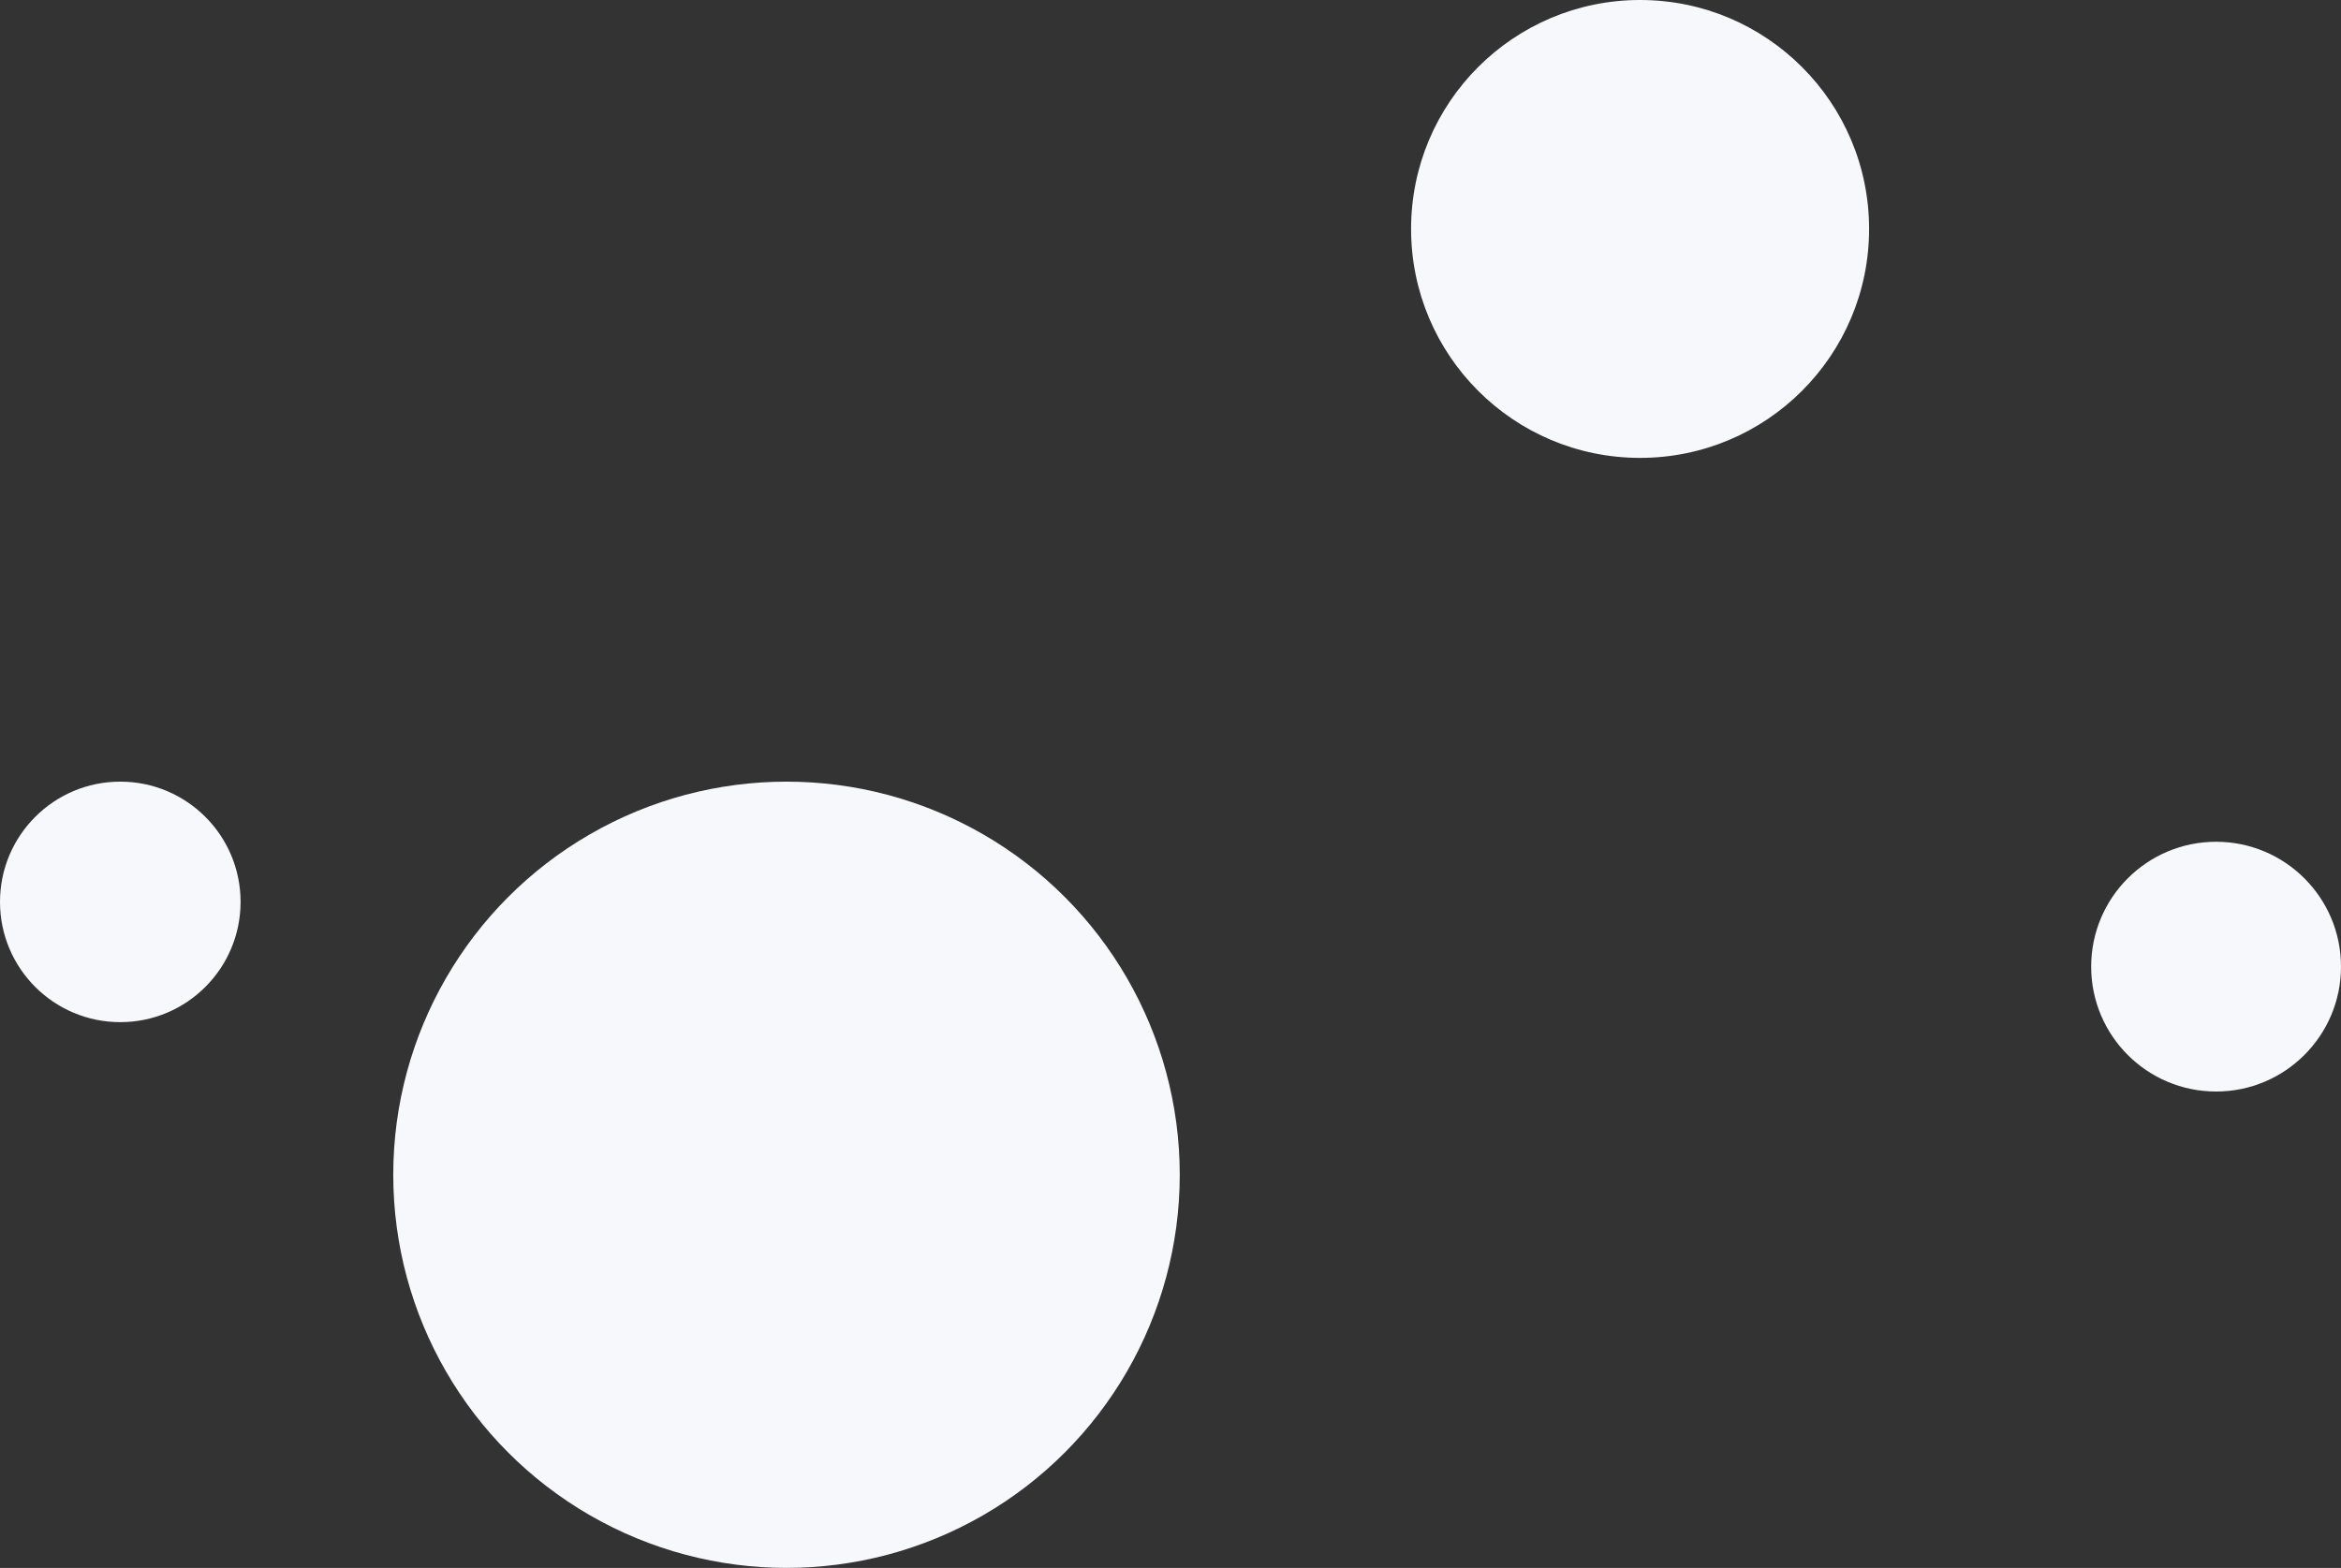
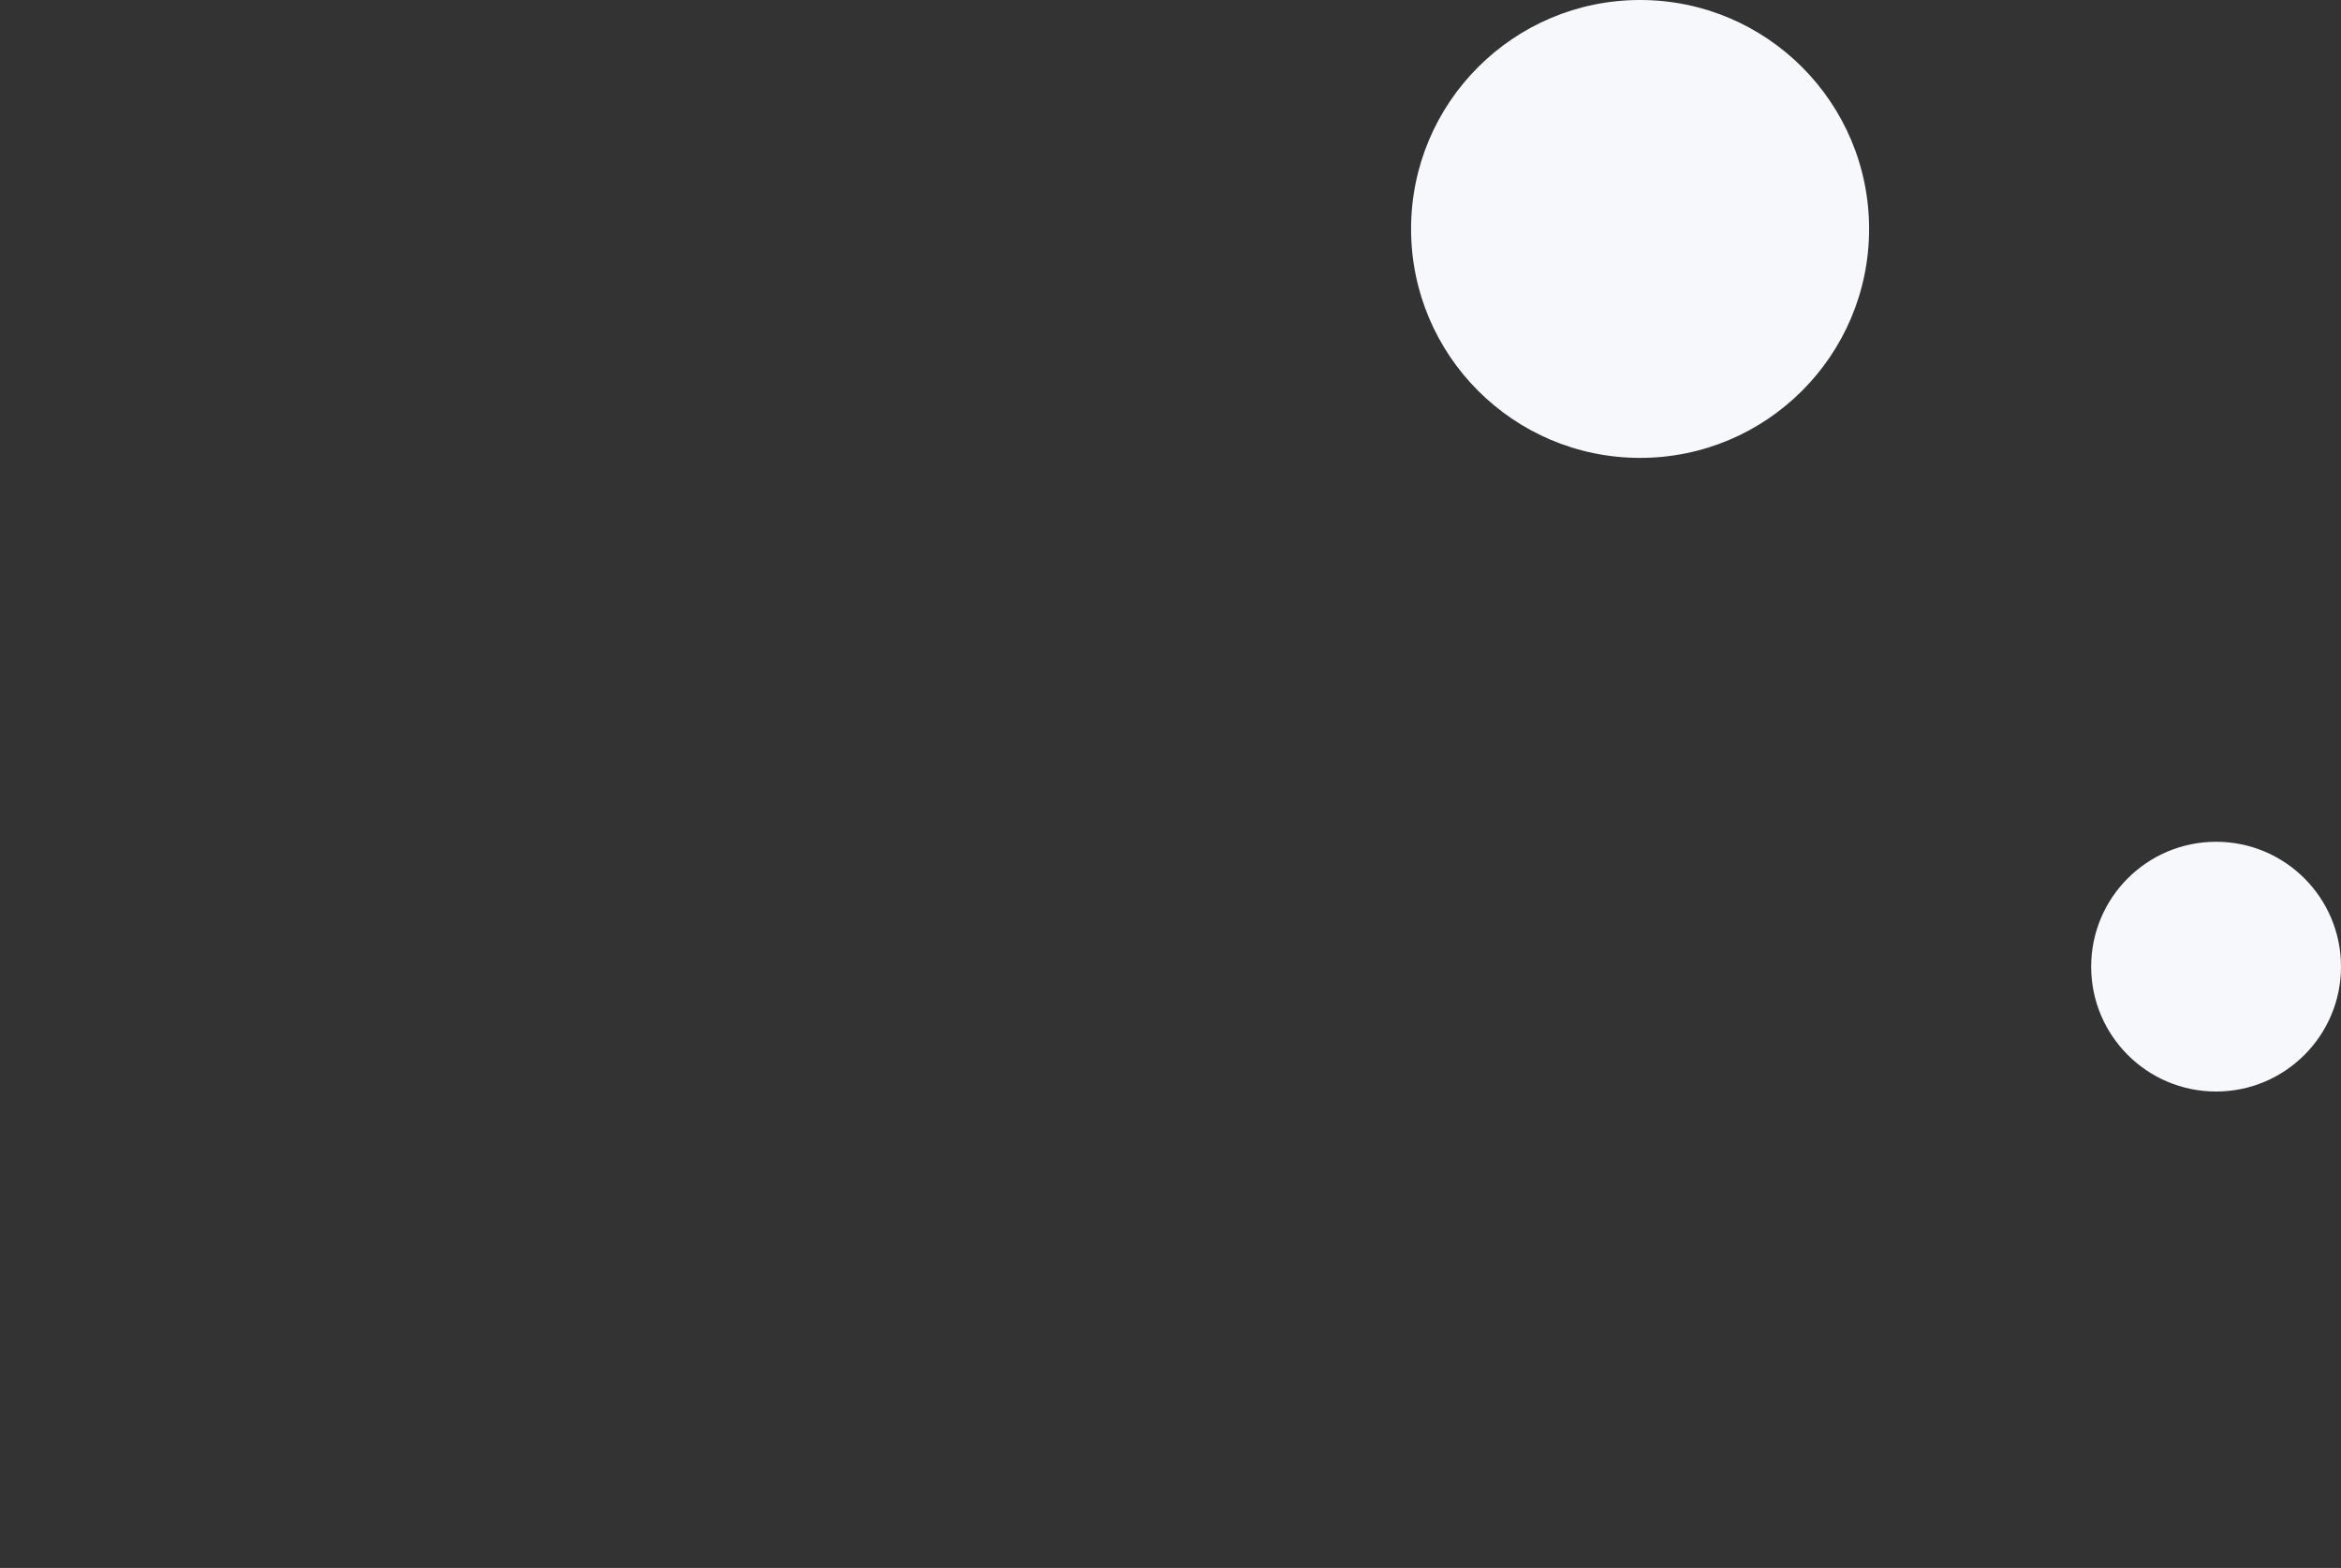
<svg xmlns="http://www.w3.org/2000/svg" width="506" height="339" viewBox="0 0 506 339" fill="none">
  <rect x="0" y="0" width="506" height="339" fill="#333333" stroke="none" />
-   <circle cx="170" cy="254" r="85" fill="#F6F8FB" />
  <circle cx="354.5" cy="49.5" r="49.5" fill="#F6F8FB" />
  <circle cx="479" cy="209" r="27" fill="#F6F8FB" />
-   <circle cx="26" cy="195" r="26" fill="#F6F8FB" />
</svg>